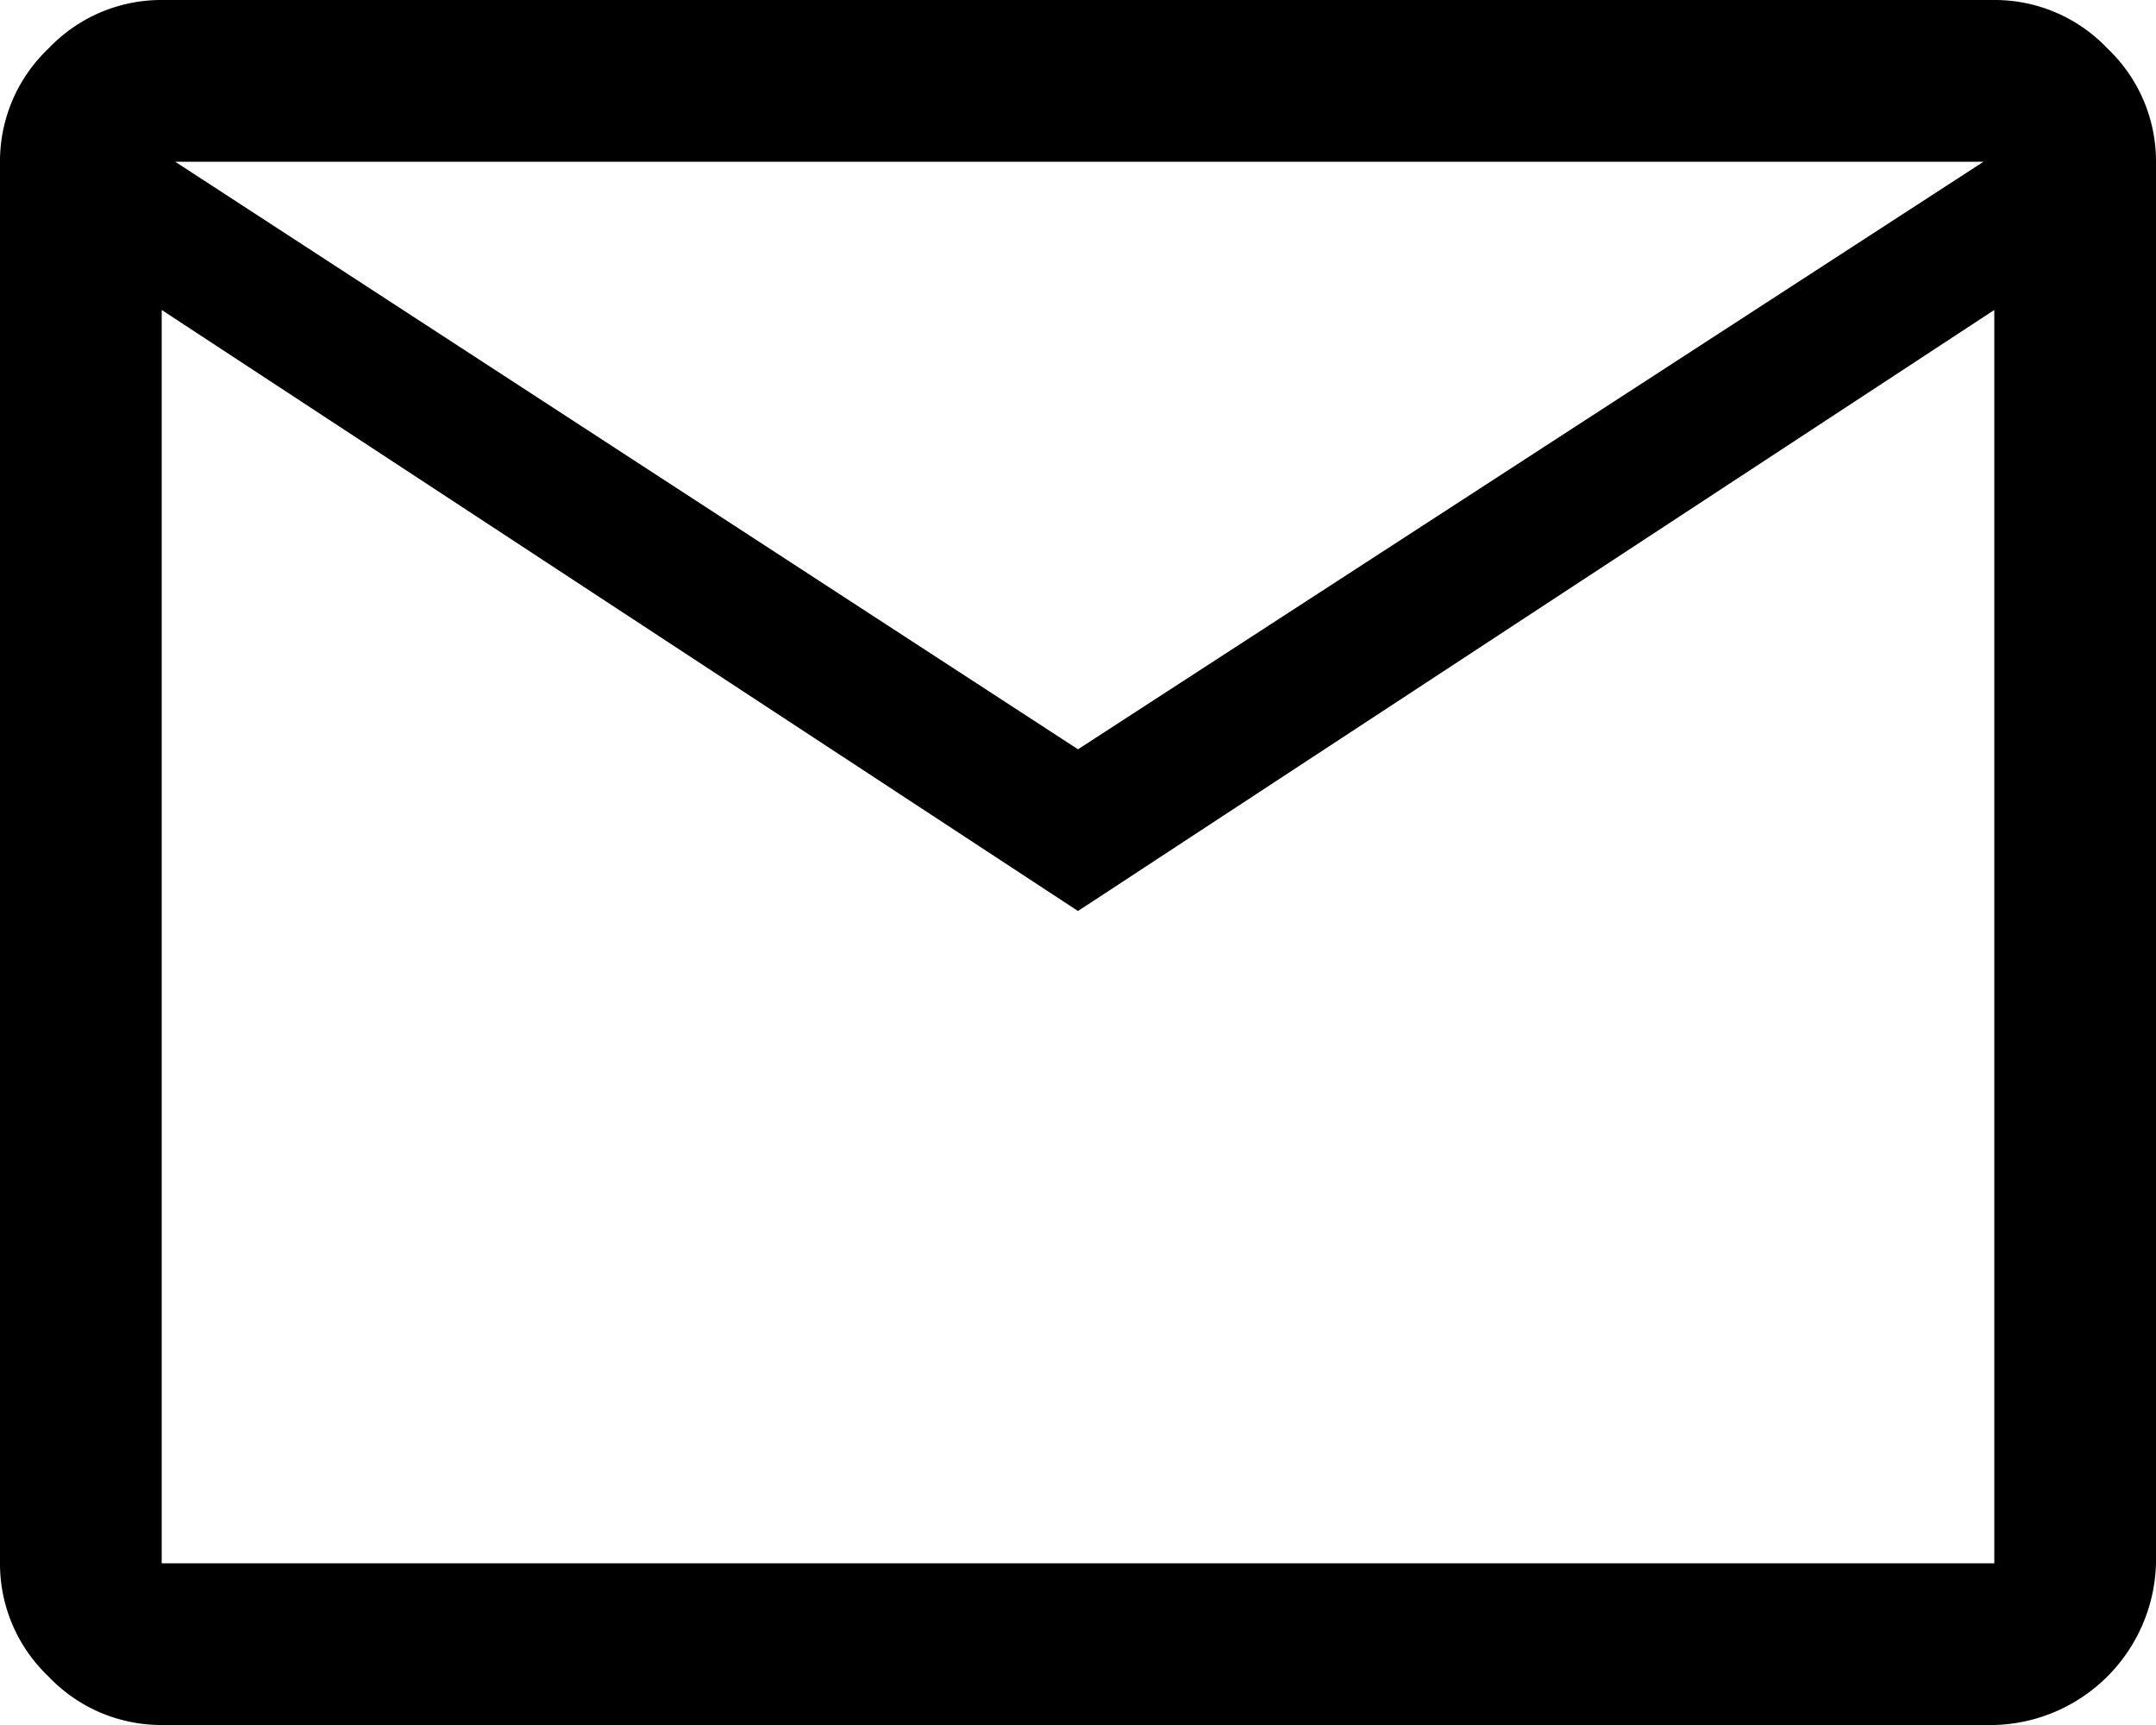
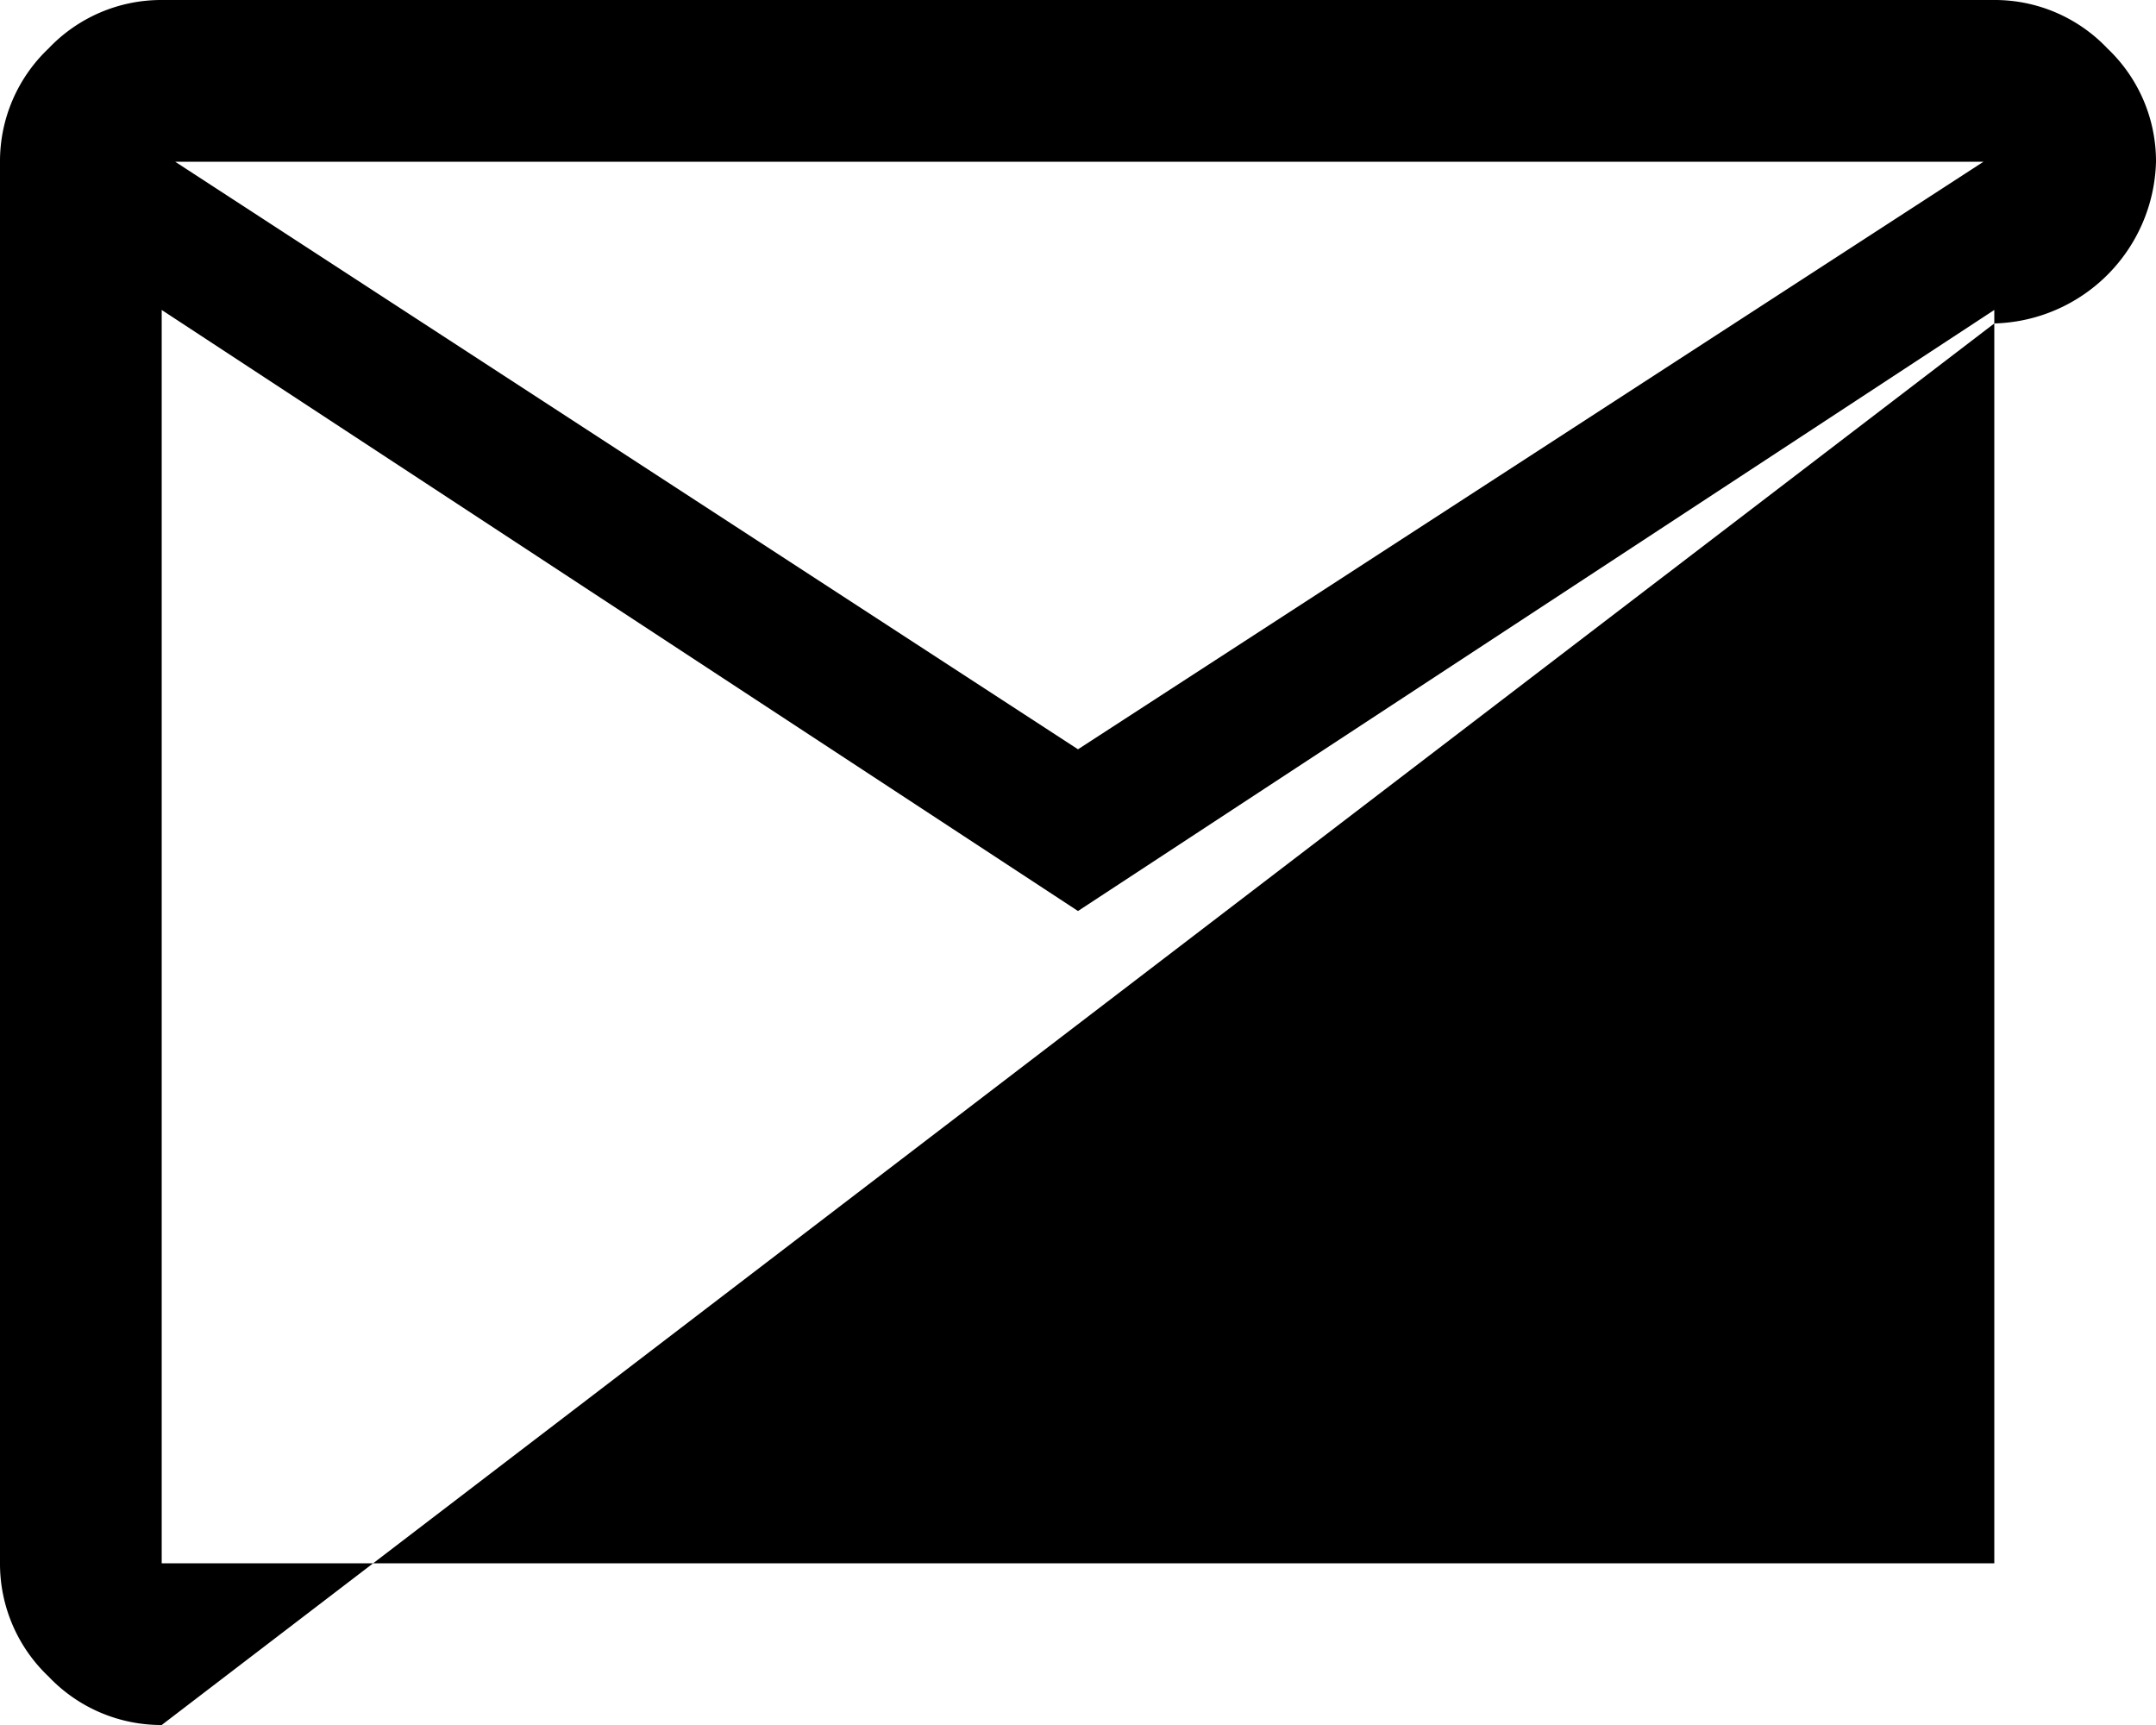
<svg xmlns="http://www.w3.org/2000/svg" viewBox="0 0 40 32" height="32" width="40">
-   <path transform="translate(-4 -8)" d="M7,40a2.88,2.88,0,0,1-2.1-.9A2.88,2.88,0,0,1,4,37V11a2.88,2.88,0,0,1,.9-2.1A2.88,2.88,0,0,1,7,8H41a2.88,2.88,0,0,1,2.1.9A2.88,2.88,0,0,1,44,11V37a3.08,3.08,0,0,1-3,3ZM24,24.9,7,13.75V37H41V13.75Zm0-3L40.8,11H7.25ZM7,13.75v0Z" />
+   <path transform="translate(-4 -8)" d="M7,40a2.88,2.88,0,0,1-2.1-.9A2.88,2.88,0,0,1,4,37V11a2.88,2.88,0,0,1,.9-2.1A2.88,2.88,0,0,1,7,8H41a2.88,2.88,0,0,1,2.1.9A2.88,2.88,0,0,1,44,11a3.08,3.08,0,0,1-3,3ZM24,24.9,7,13.75V37H41V13.75Zm0-3L40.8,11H7.25ZM7,13.75v0Z" />
</svg>